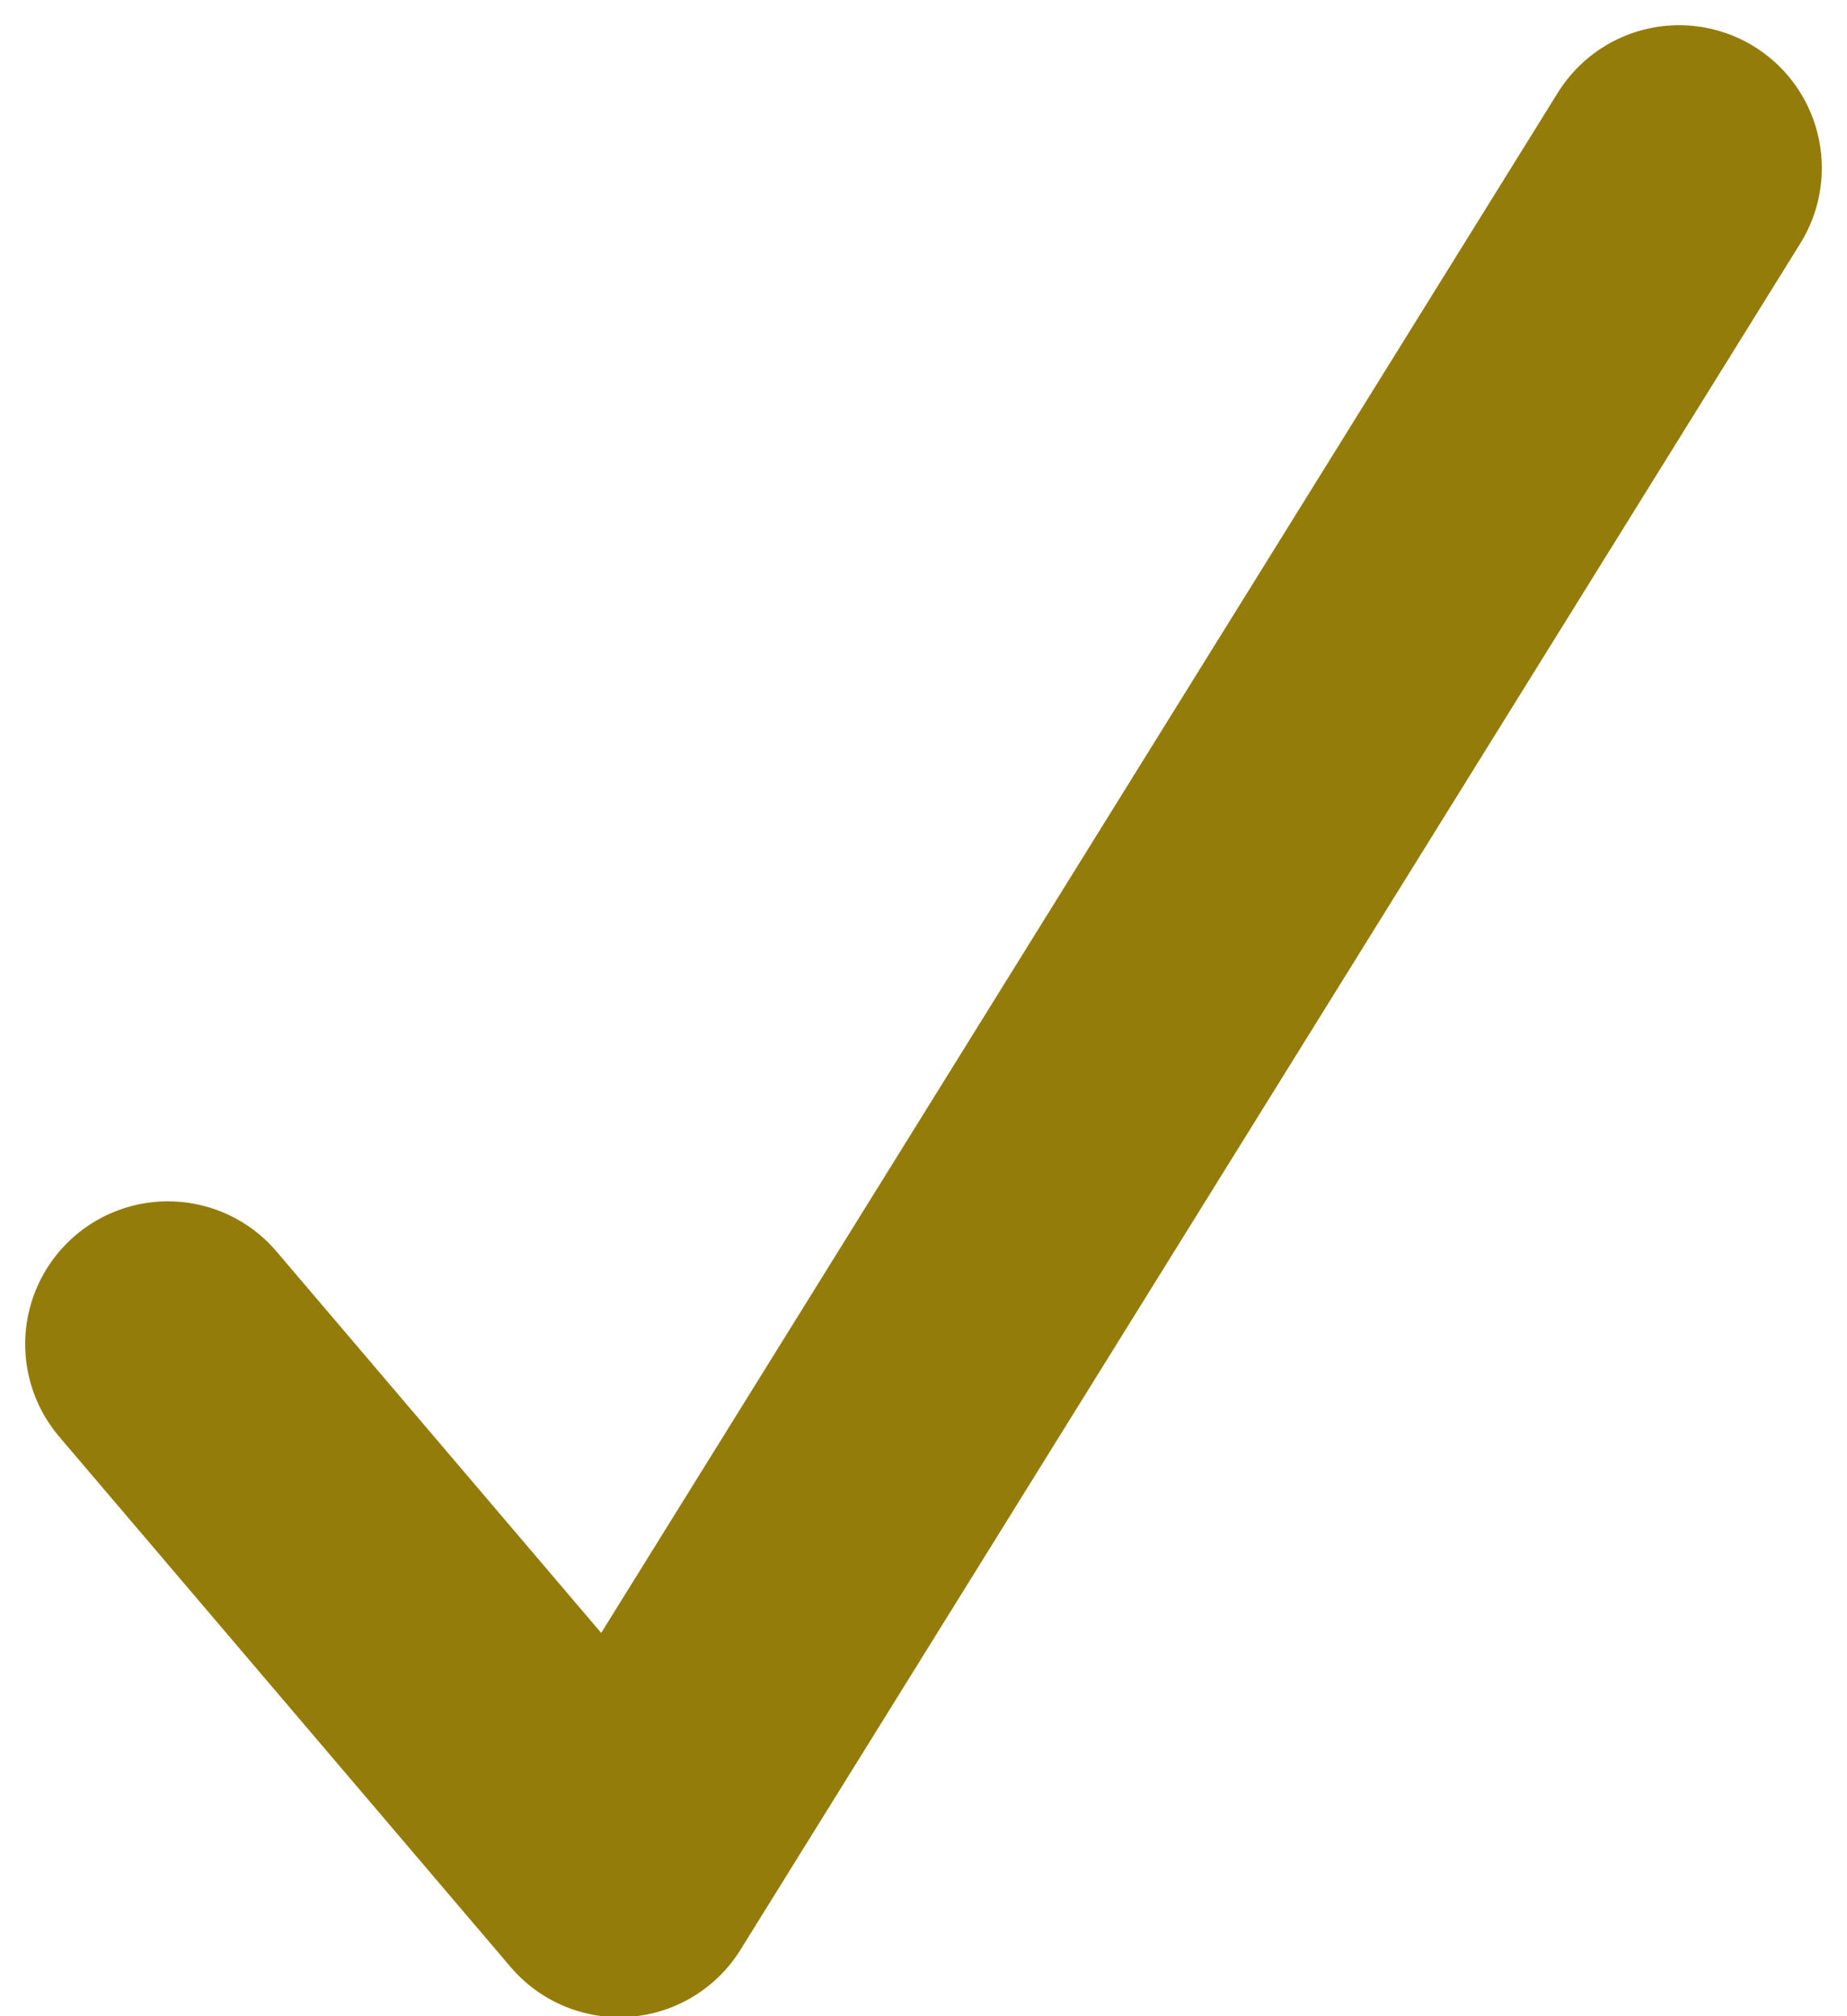
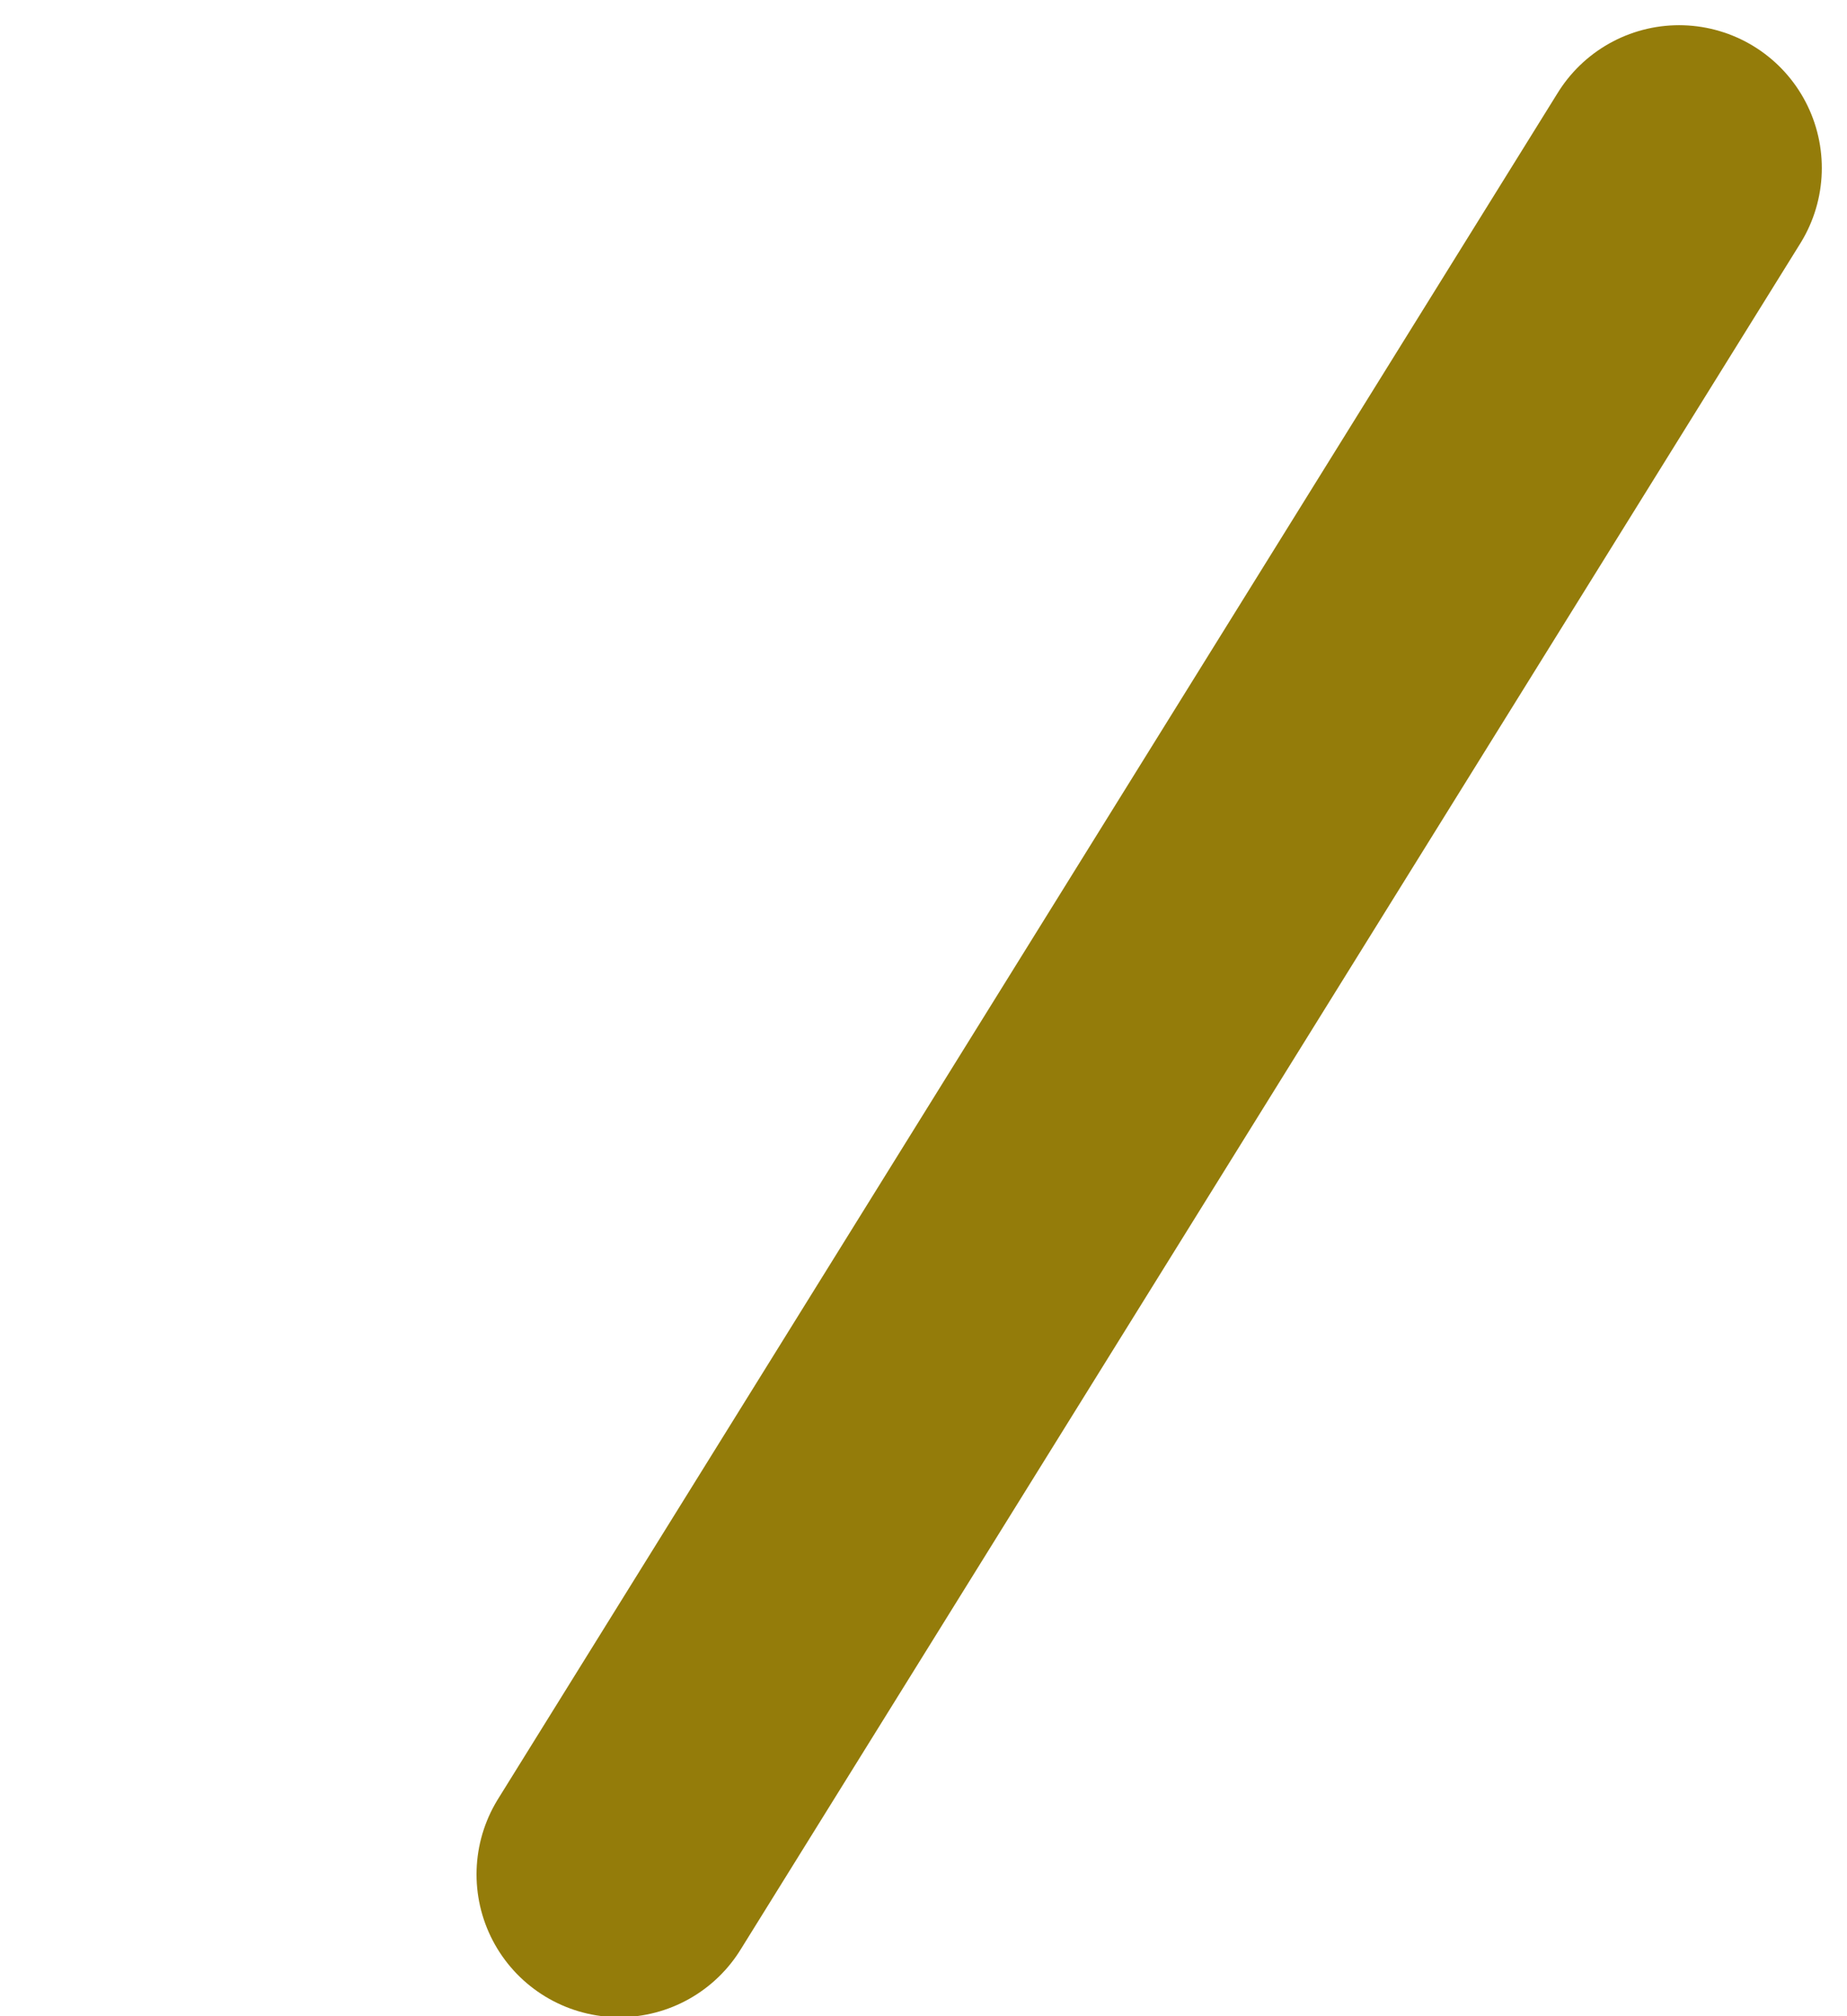
<svg xmlns="http://www.w3.org/2000/svg" width="11" height="12" viewBox="0 0 11 12" fill="none">
-   <path d="M10 1L3.688 11.156L1 8" stroke="#947C0A" stroke-width="1.7" stroke-linecap="round" stroke-linejoin="round" />
+   <path d="M10 1L3.688 11.156" stroke="#947C0A" stroke-width="1.7" stroke-linecap="round" stroke-linejoin="round" />
</svg>